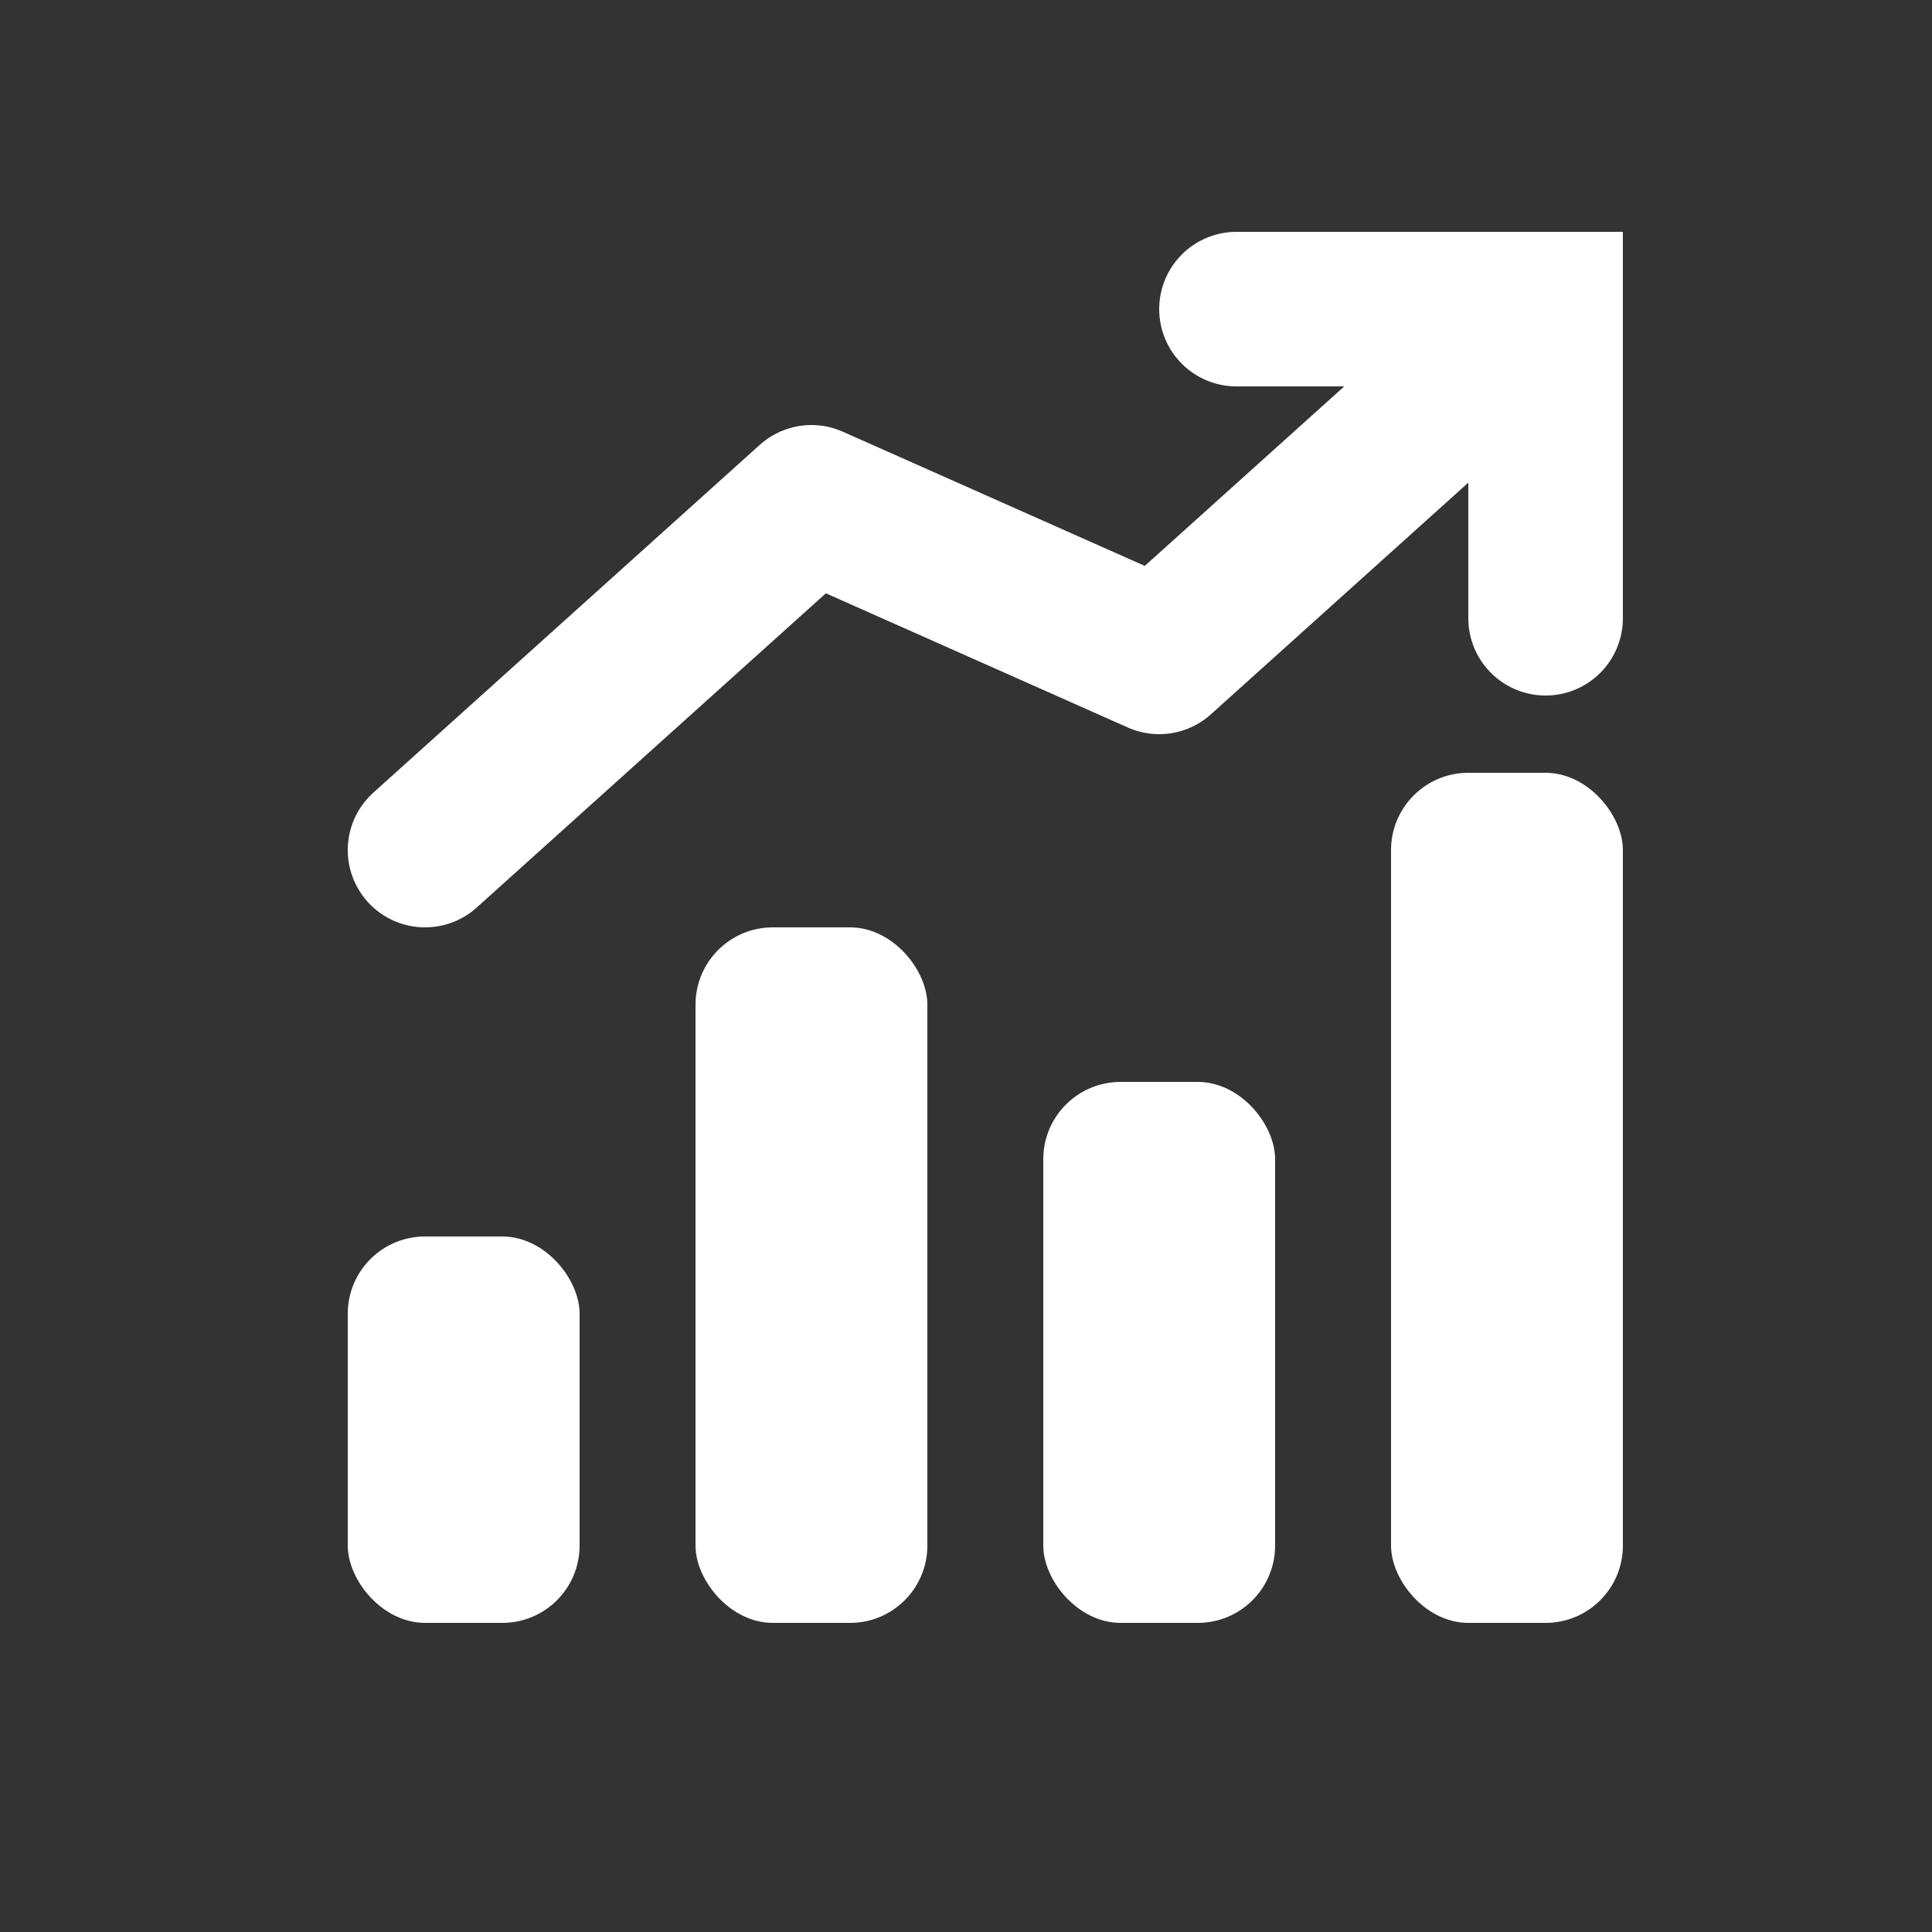
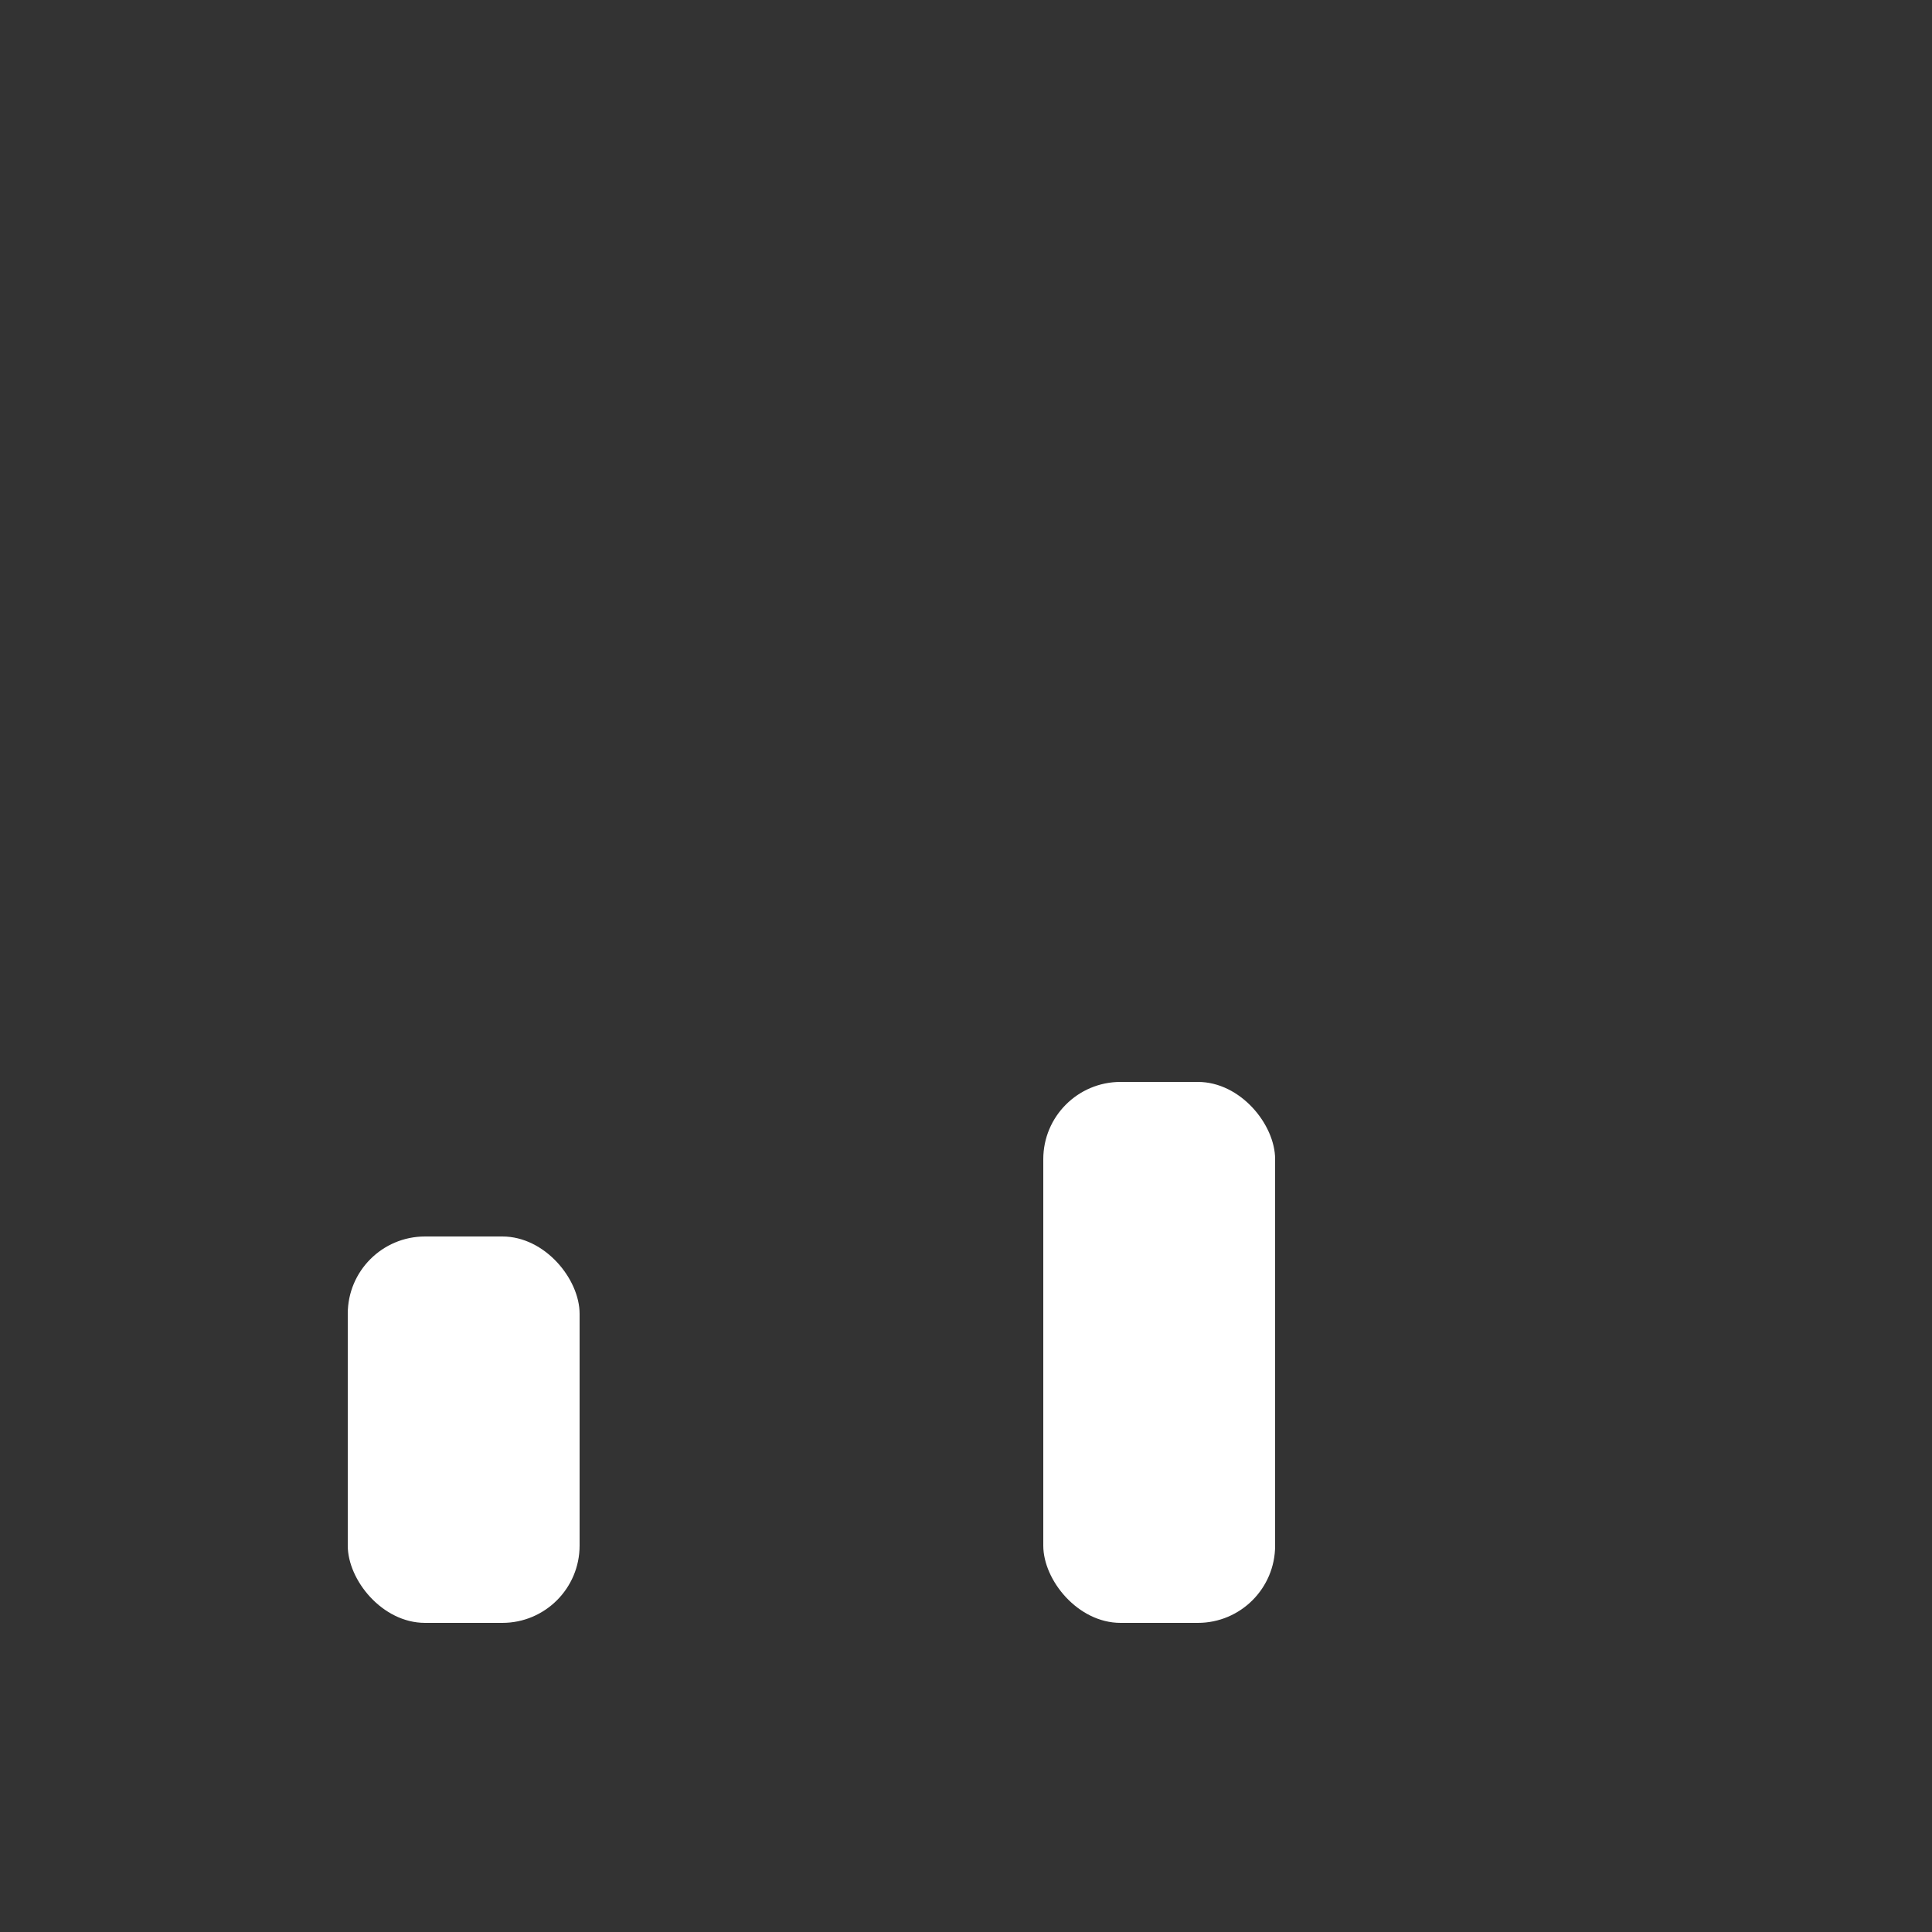
<svg xmlns="http://www.w3.org/2000/svg" width="50px" height="50px" viewBox="0 0 50 50">
  <rect x="0" y="0" width="50" height="50" fill="#333333" stroke="none" />
  <title>indicateur</title>
  <g id="indicateur" stroke="none" stroke-width="1" fill="none" fill-rule="evenodd">
    <g id="Group-4" transform="translate(9, 8)">
      <g id="Group" transform="translate(0, 12)" fill="#FFFFFF">
        <rect id="Rectangle" x="0" y="12" width="6" height="10" rx="2" />
-         <rect id="Rectangle-Copy" x="9" y="4" width="6" height="18" rx="2" />
        <rect id="Rectangle-Copy-2" x="18" y="8" width="6" height="14" rx="2" />
-         <rect id="Rectangle-Copy-3" x="27" y="0" width="6" height="22" rx="2" />
      </g>
      <g id="Group-3" transform="translate(2, 0)" stroke="#FFFFFF" stroke-linecap="round" stroke-width="4">
-         <polyline id="Path-22" stroke-linejoin="round" points="0 14 10 5 19 9 29 0" />
-         <polyline id="Path-23" points="21 3.67752486e-13 29 5.11764935e-14 29 8" />
-       </g>
+         </g>
    </g>
  </g>
</svg>